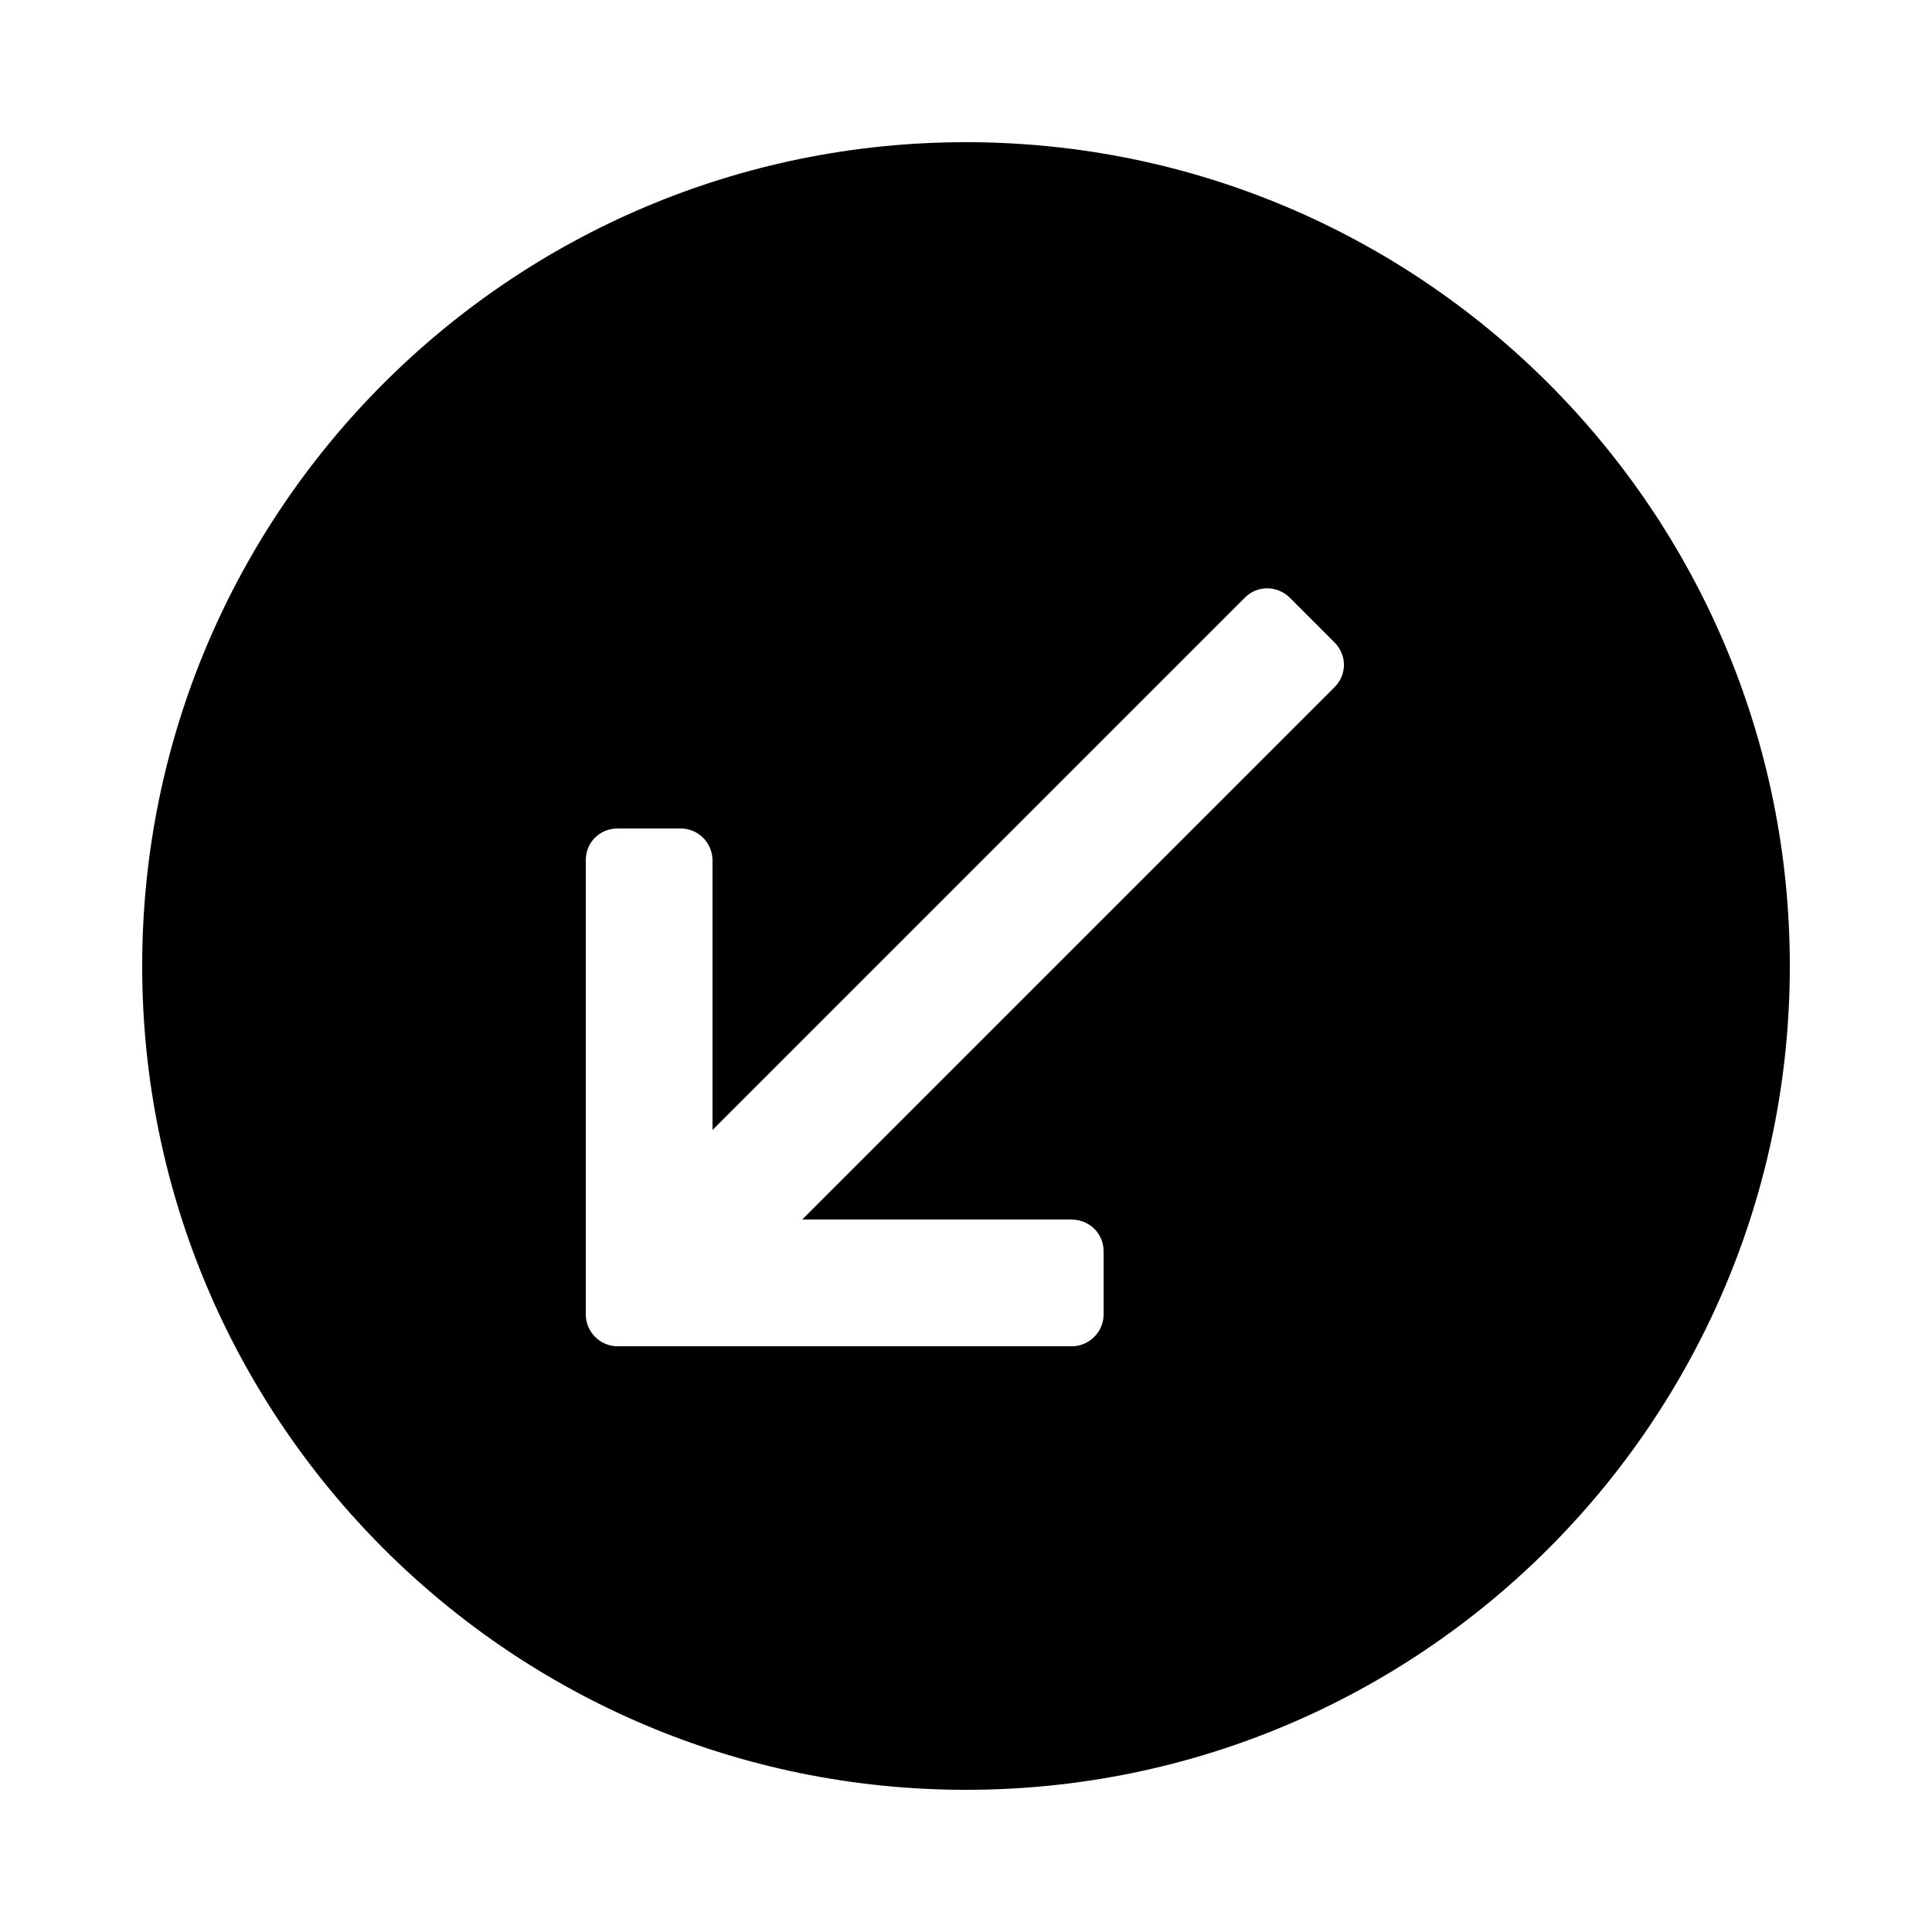
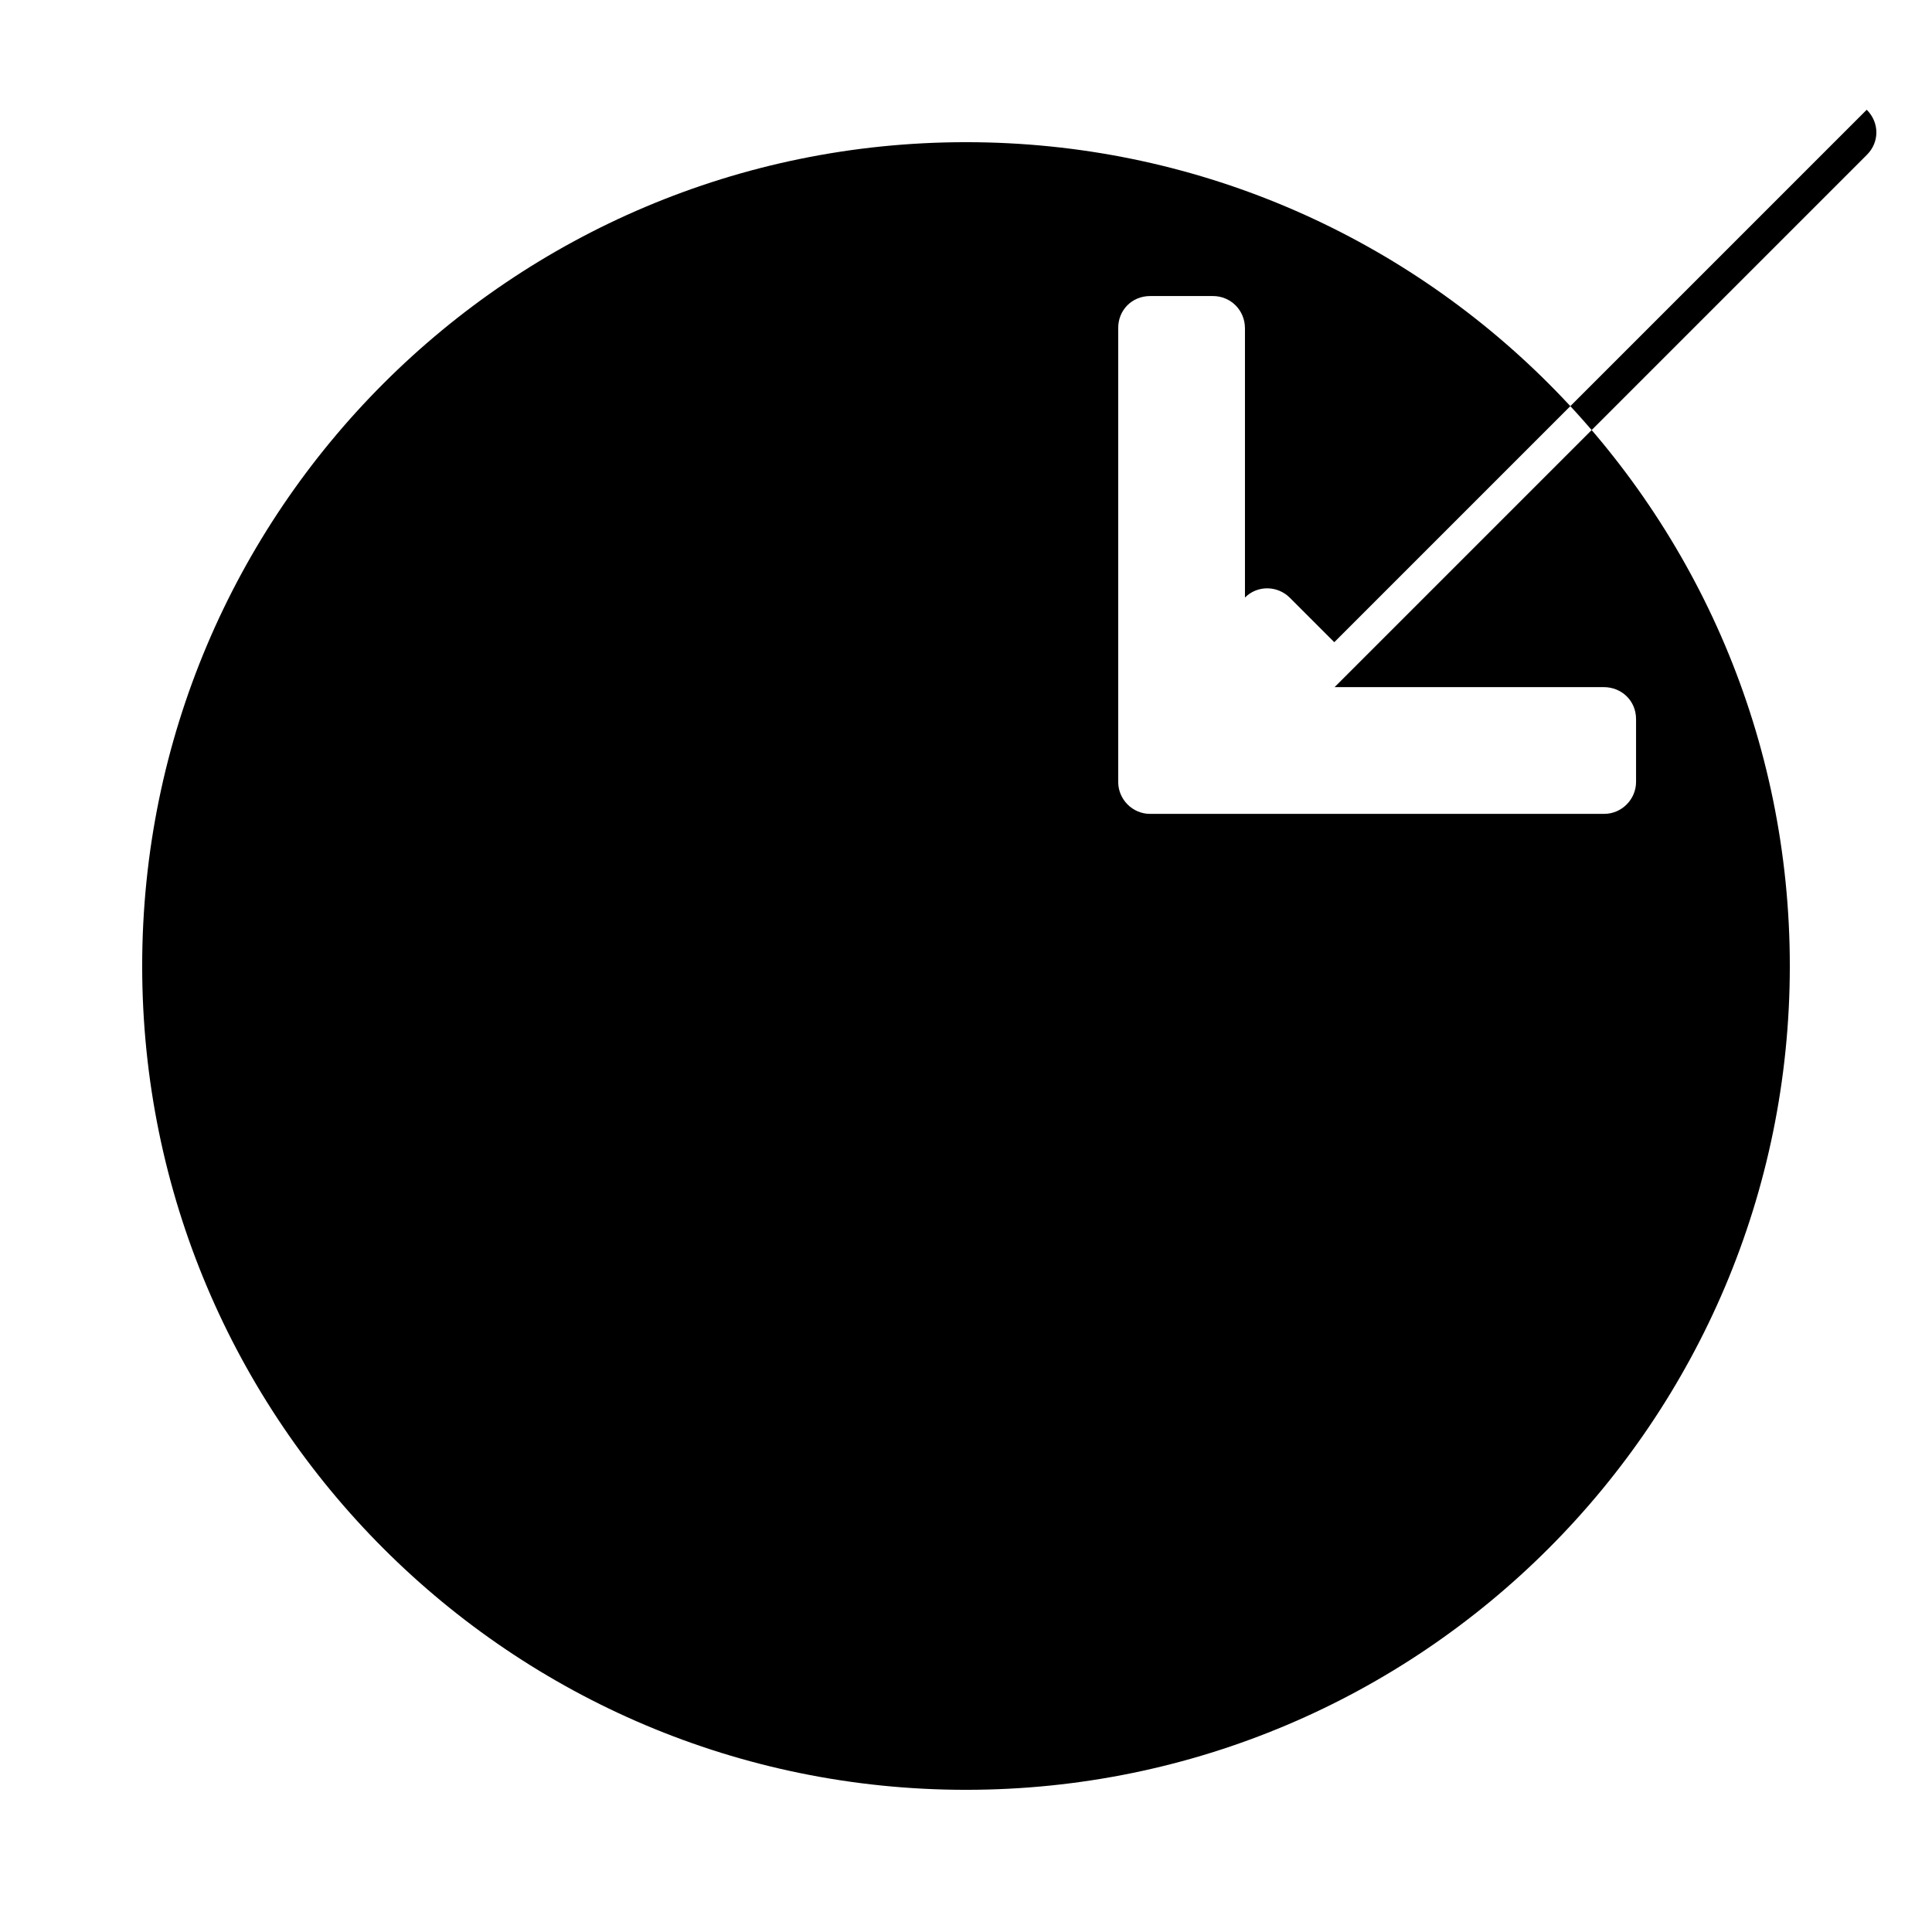
<svg xmlns="http://www.w3.org/2000/svg" fill="#000000" width="800px" height="800px" version="1.1" viewBox="144 144 512 512">
-   <path d="m400 618.32c120.57 0 218.32-97.746 218.32-218.32 0-120.57-97.746-218.32-218.32-218.32-120.57 0-218.32 97.746-218.32 218.32 0 120.57 97.746 218.32 218.32 218.32zm97.598-304.13-11.762-11.766c-3.309-3.309-8.625-3.359-11.91-0.074l-141.1 141.1v-71.336c0-4.82-3.793-8.559-8.477-8.559h-16.637c-4.879 0-8.473 3.769-8.473 8.418v120.39c0 4.562 3.766 8.418 8.414 8.418h120.4c4.559 0 8.418-3.793 8.418-8.473v-16.637c0-4.883-3.832-8.477-8.562-8.477h-71.332l141.1-141.1c3.266-3.266 3.375-8.457-0.078-11.91z" fill-rule="evenodd" />
+   <path d="m400 618.32c120.57 0 218.32-97.746 218.32-218.32 0-120.57-97.746-218.32-218.32-218.32-120.57 0-218.32 97.746-218.32 218.32 0 120.57 97.746 218.32 218.32 218.32zm97.598-304.13-11.762-11.766c-3.309-3.309-8.625-3.359-11.91-0.074v-71.336c0-4.82-3.793-8.559-8.477-8.559h-16.637c-4.879 0-8.473 3.769-8.473 8.418v120.39c0 4.562 3.766 8.418 8.414 8.418h120.4c4.559 0 8.418-3.793 8.418-8.473v-16.637c0-4.883-3.832-8.477-8.562-8.477h-71.332l141.1-141.1c3.266-3.266 3.375-8.457-0.078-11.91z" fill-rule="evenodd" />
</svg>